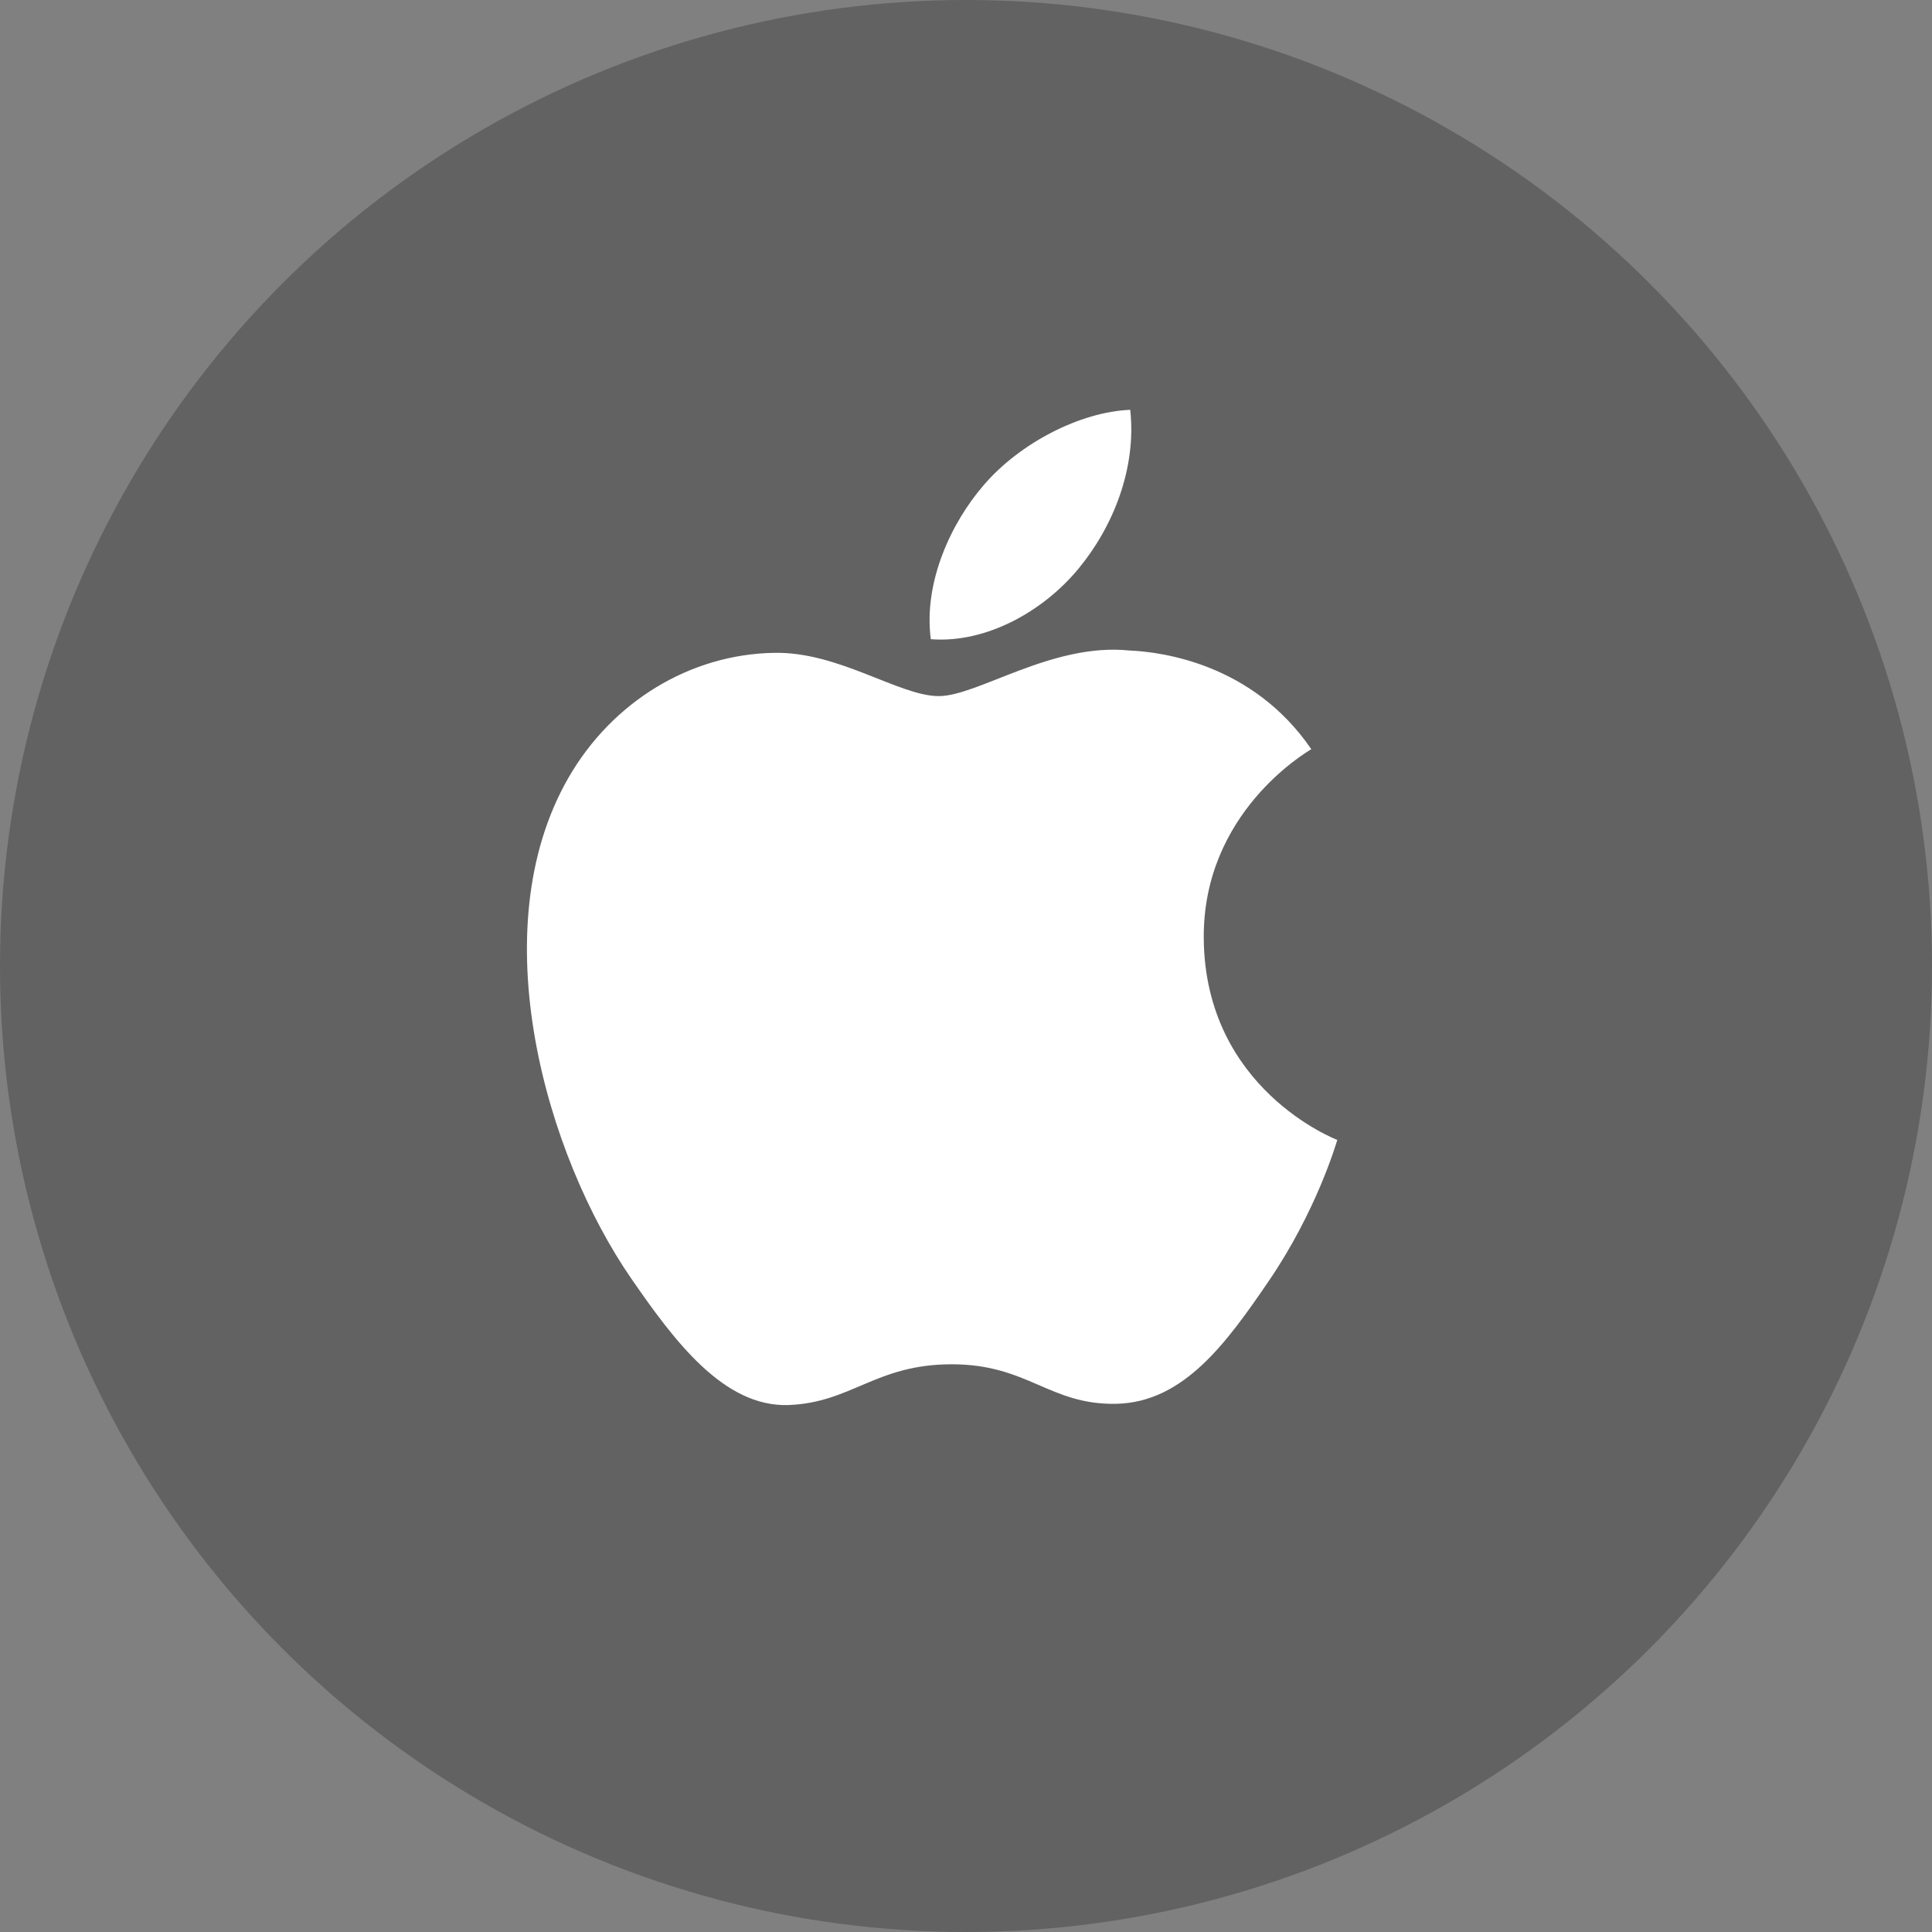
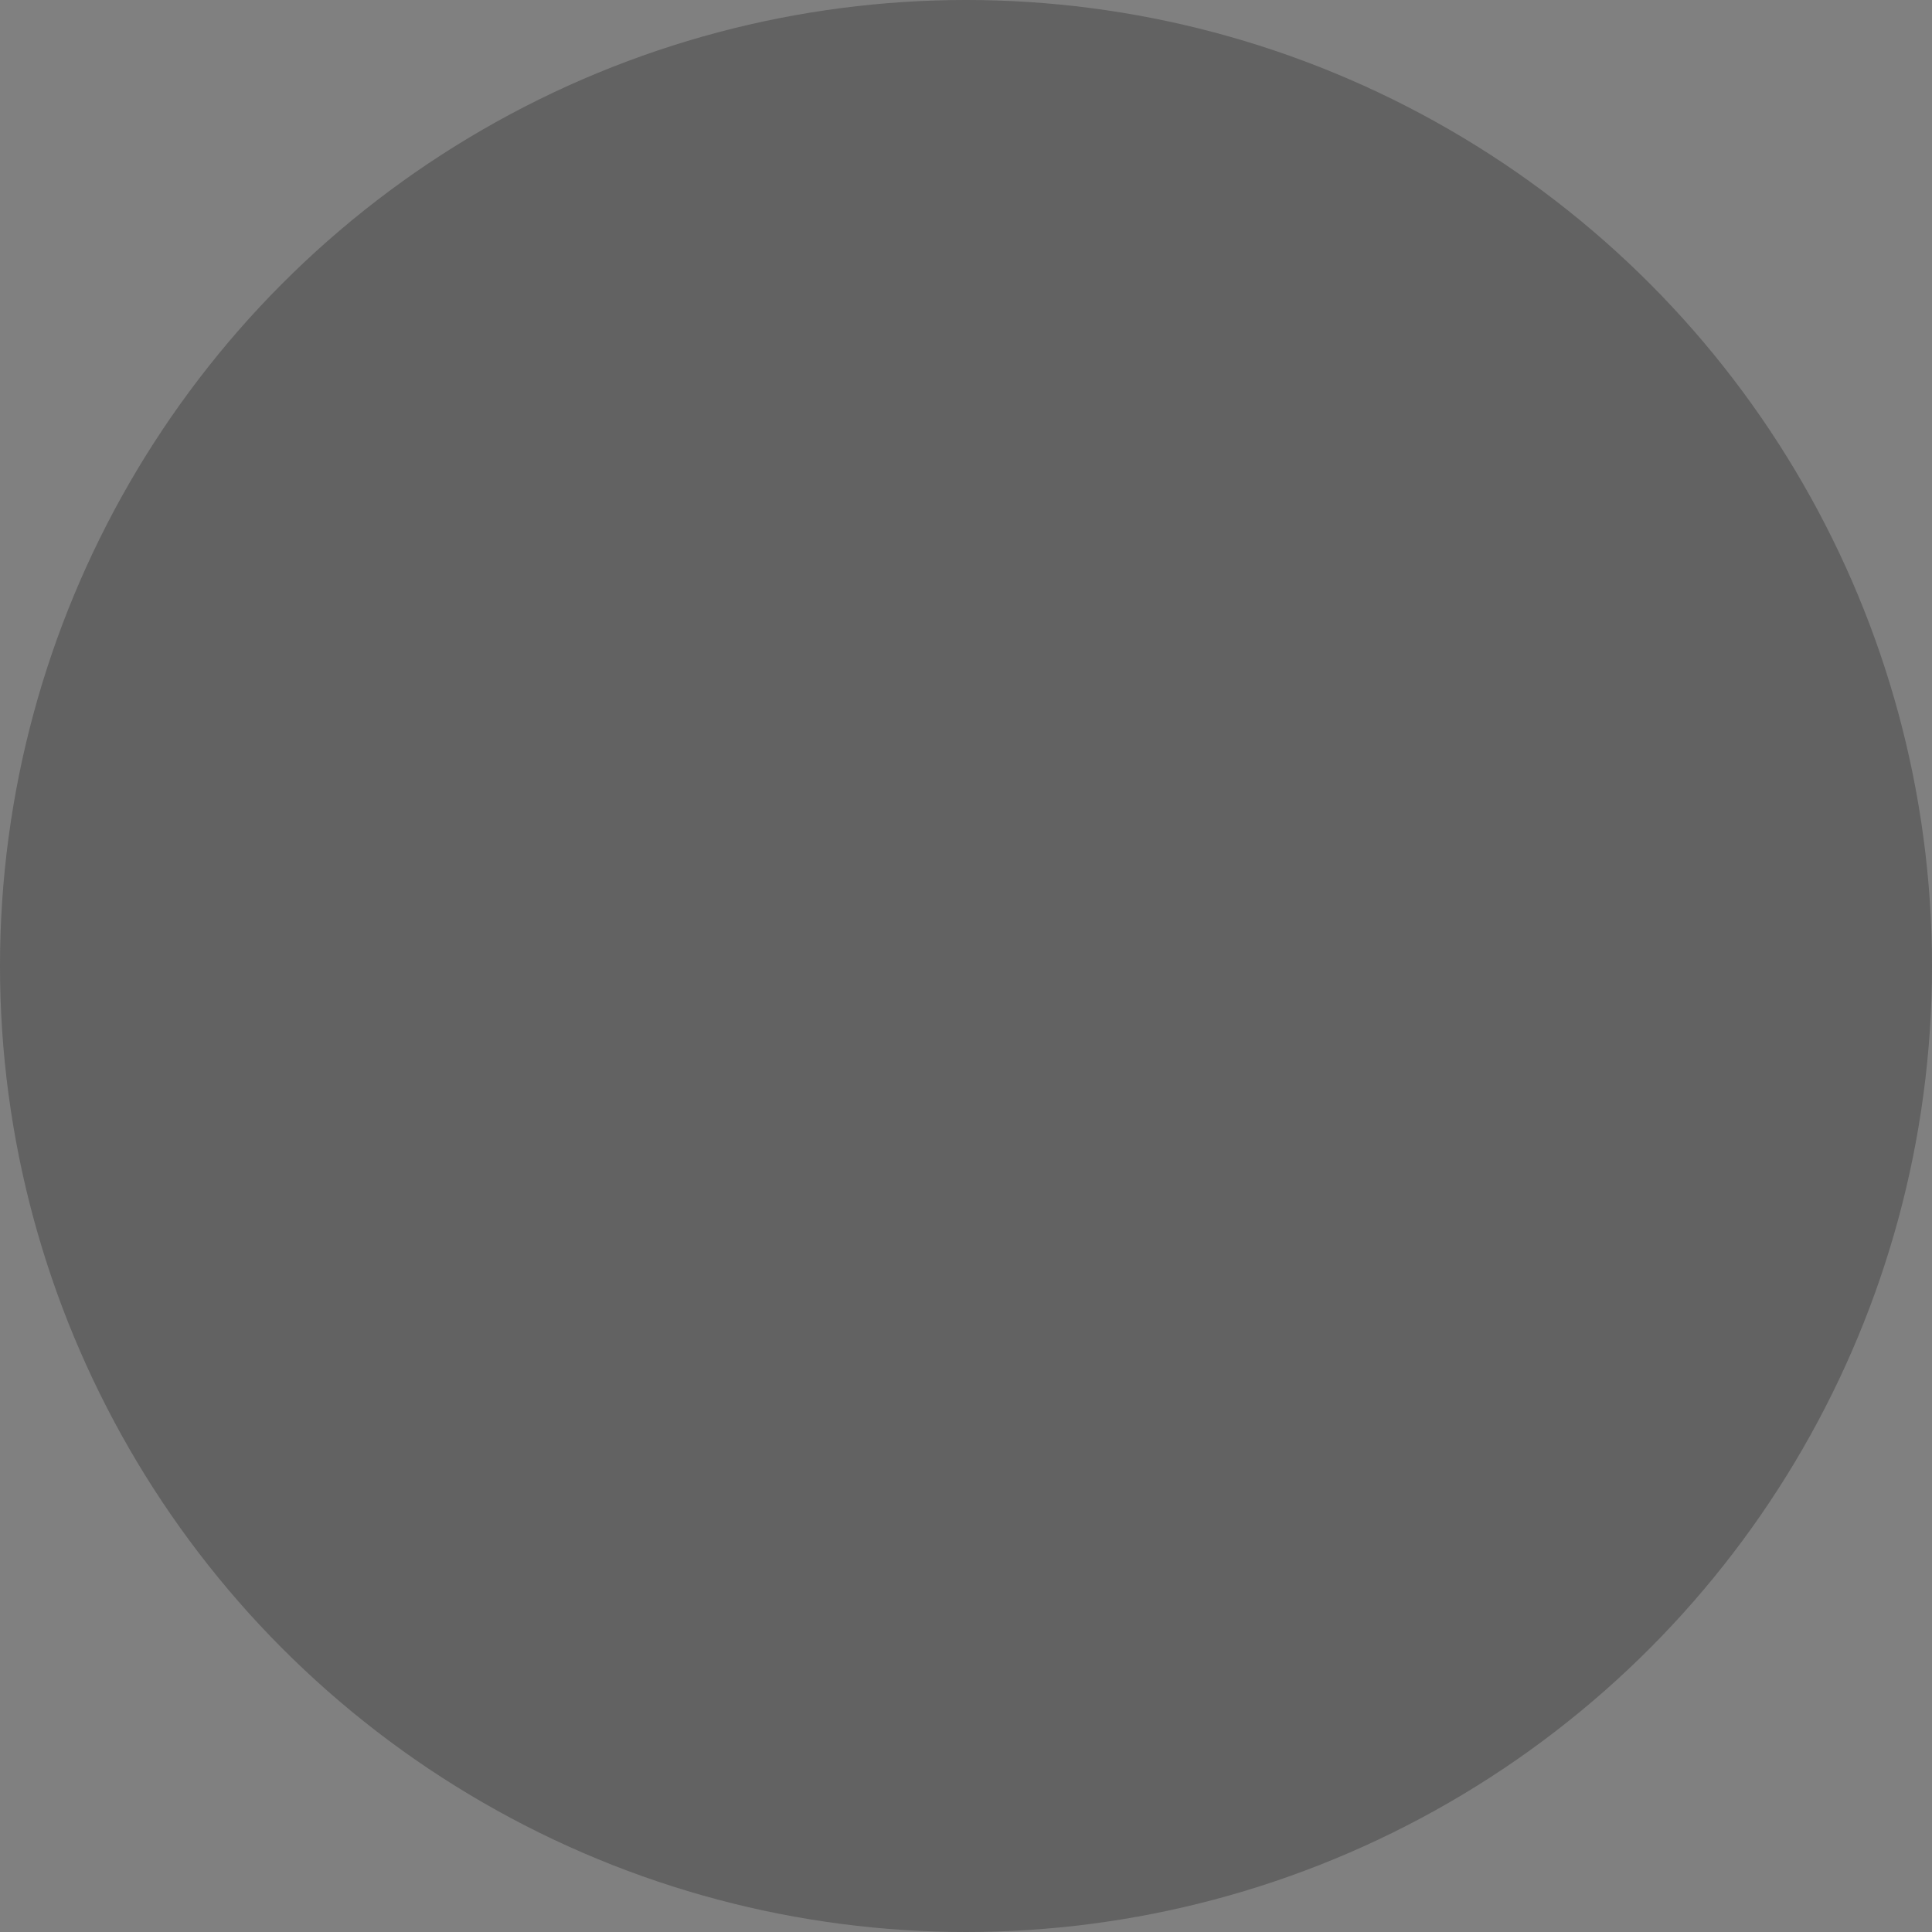
<svg xmlns="http://www.w3.org/2000/svg" width="33" height="33" viewBox="0 0 33 33" fill="none">
  <rect x="0" y="0" width="33" height="33" fill="#808080" stroke="none" />
  <circle opacity="0.3" cx="16.5" cy="16.5" r="16.5" fill="#1C1C1C" />
-   <path d="M20.561 16.032C20.584 18.604 22.817 19.46 22.842 19.471C22.823 19.532 22.485 20.691 21.666 21.889C20.957 22.925 20.222 23.956 19.063 23.978C17.925 23.999 17.559 23.303 16.258 23.303C14.957 23.303 14.55 23.956 13.473 23.999C12.354 24.041 11.503 22.879 10.788 21.847C9.329 19.737 8.213 15.883 9.711 13.282C10.455 11.99 11.785 11.172 13.229 11.151C14.327 11.13 15.363 11.89 16.034 11.89C16.705 11.89 17.965 10.976 19.288 11.111C19.843 11.134 21.399 11.335 22.398 12.797C22.317 12.847 20.541 13.881 20.561 16.032ZM18.421 9.714C19.015 8.996 19.415 7.995 19.305 7C18.45 7.034 17.415 7.57 16.801 8.288C16.251 8.924 15.77 9.942 15.899 10.918C16.853 10.992 17.828 10.433 18.421 9.714Z" fill="white" />
</svg>